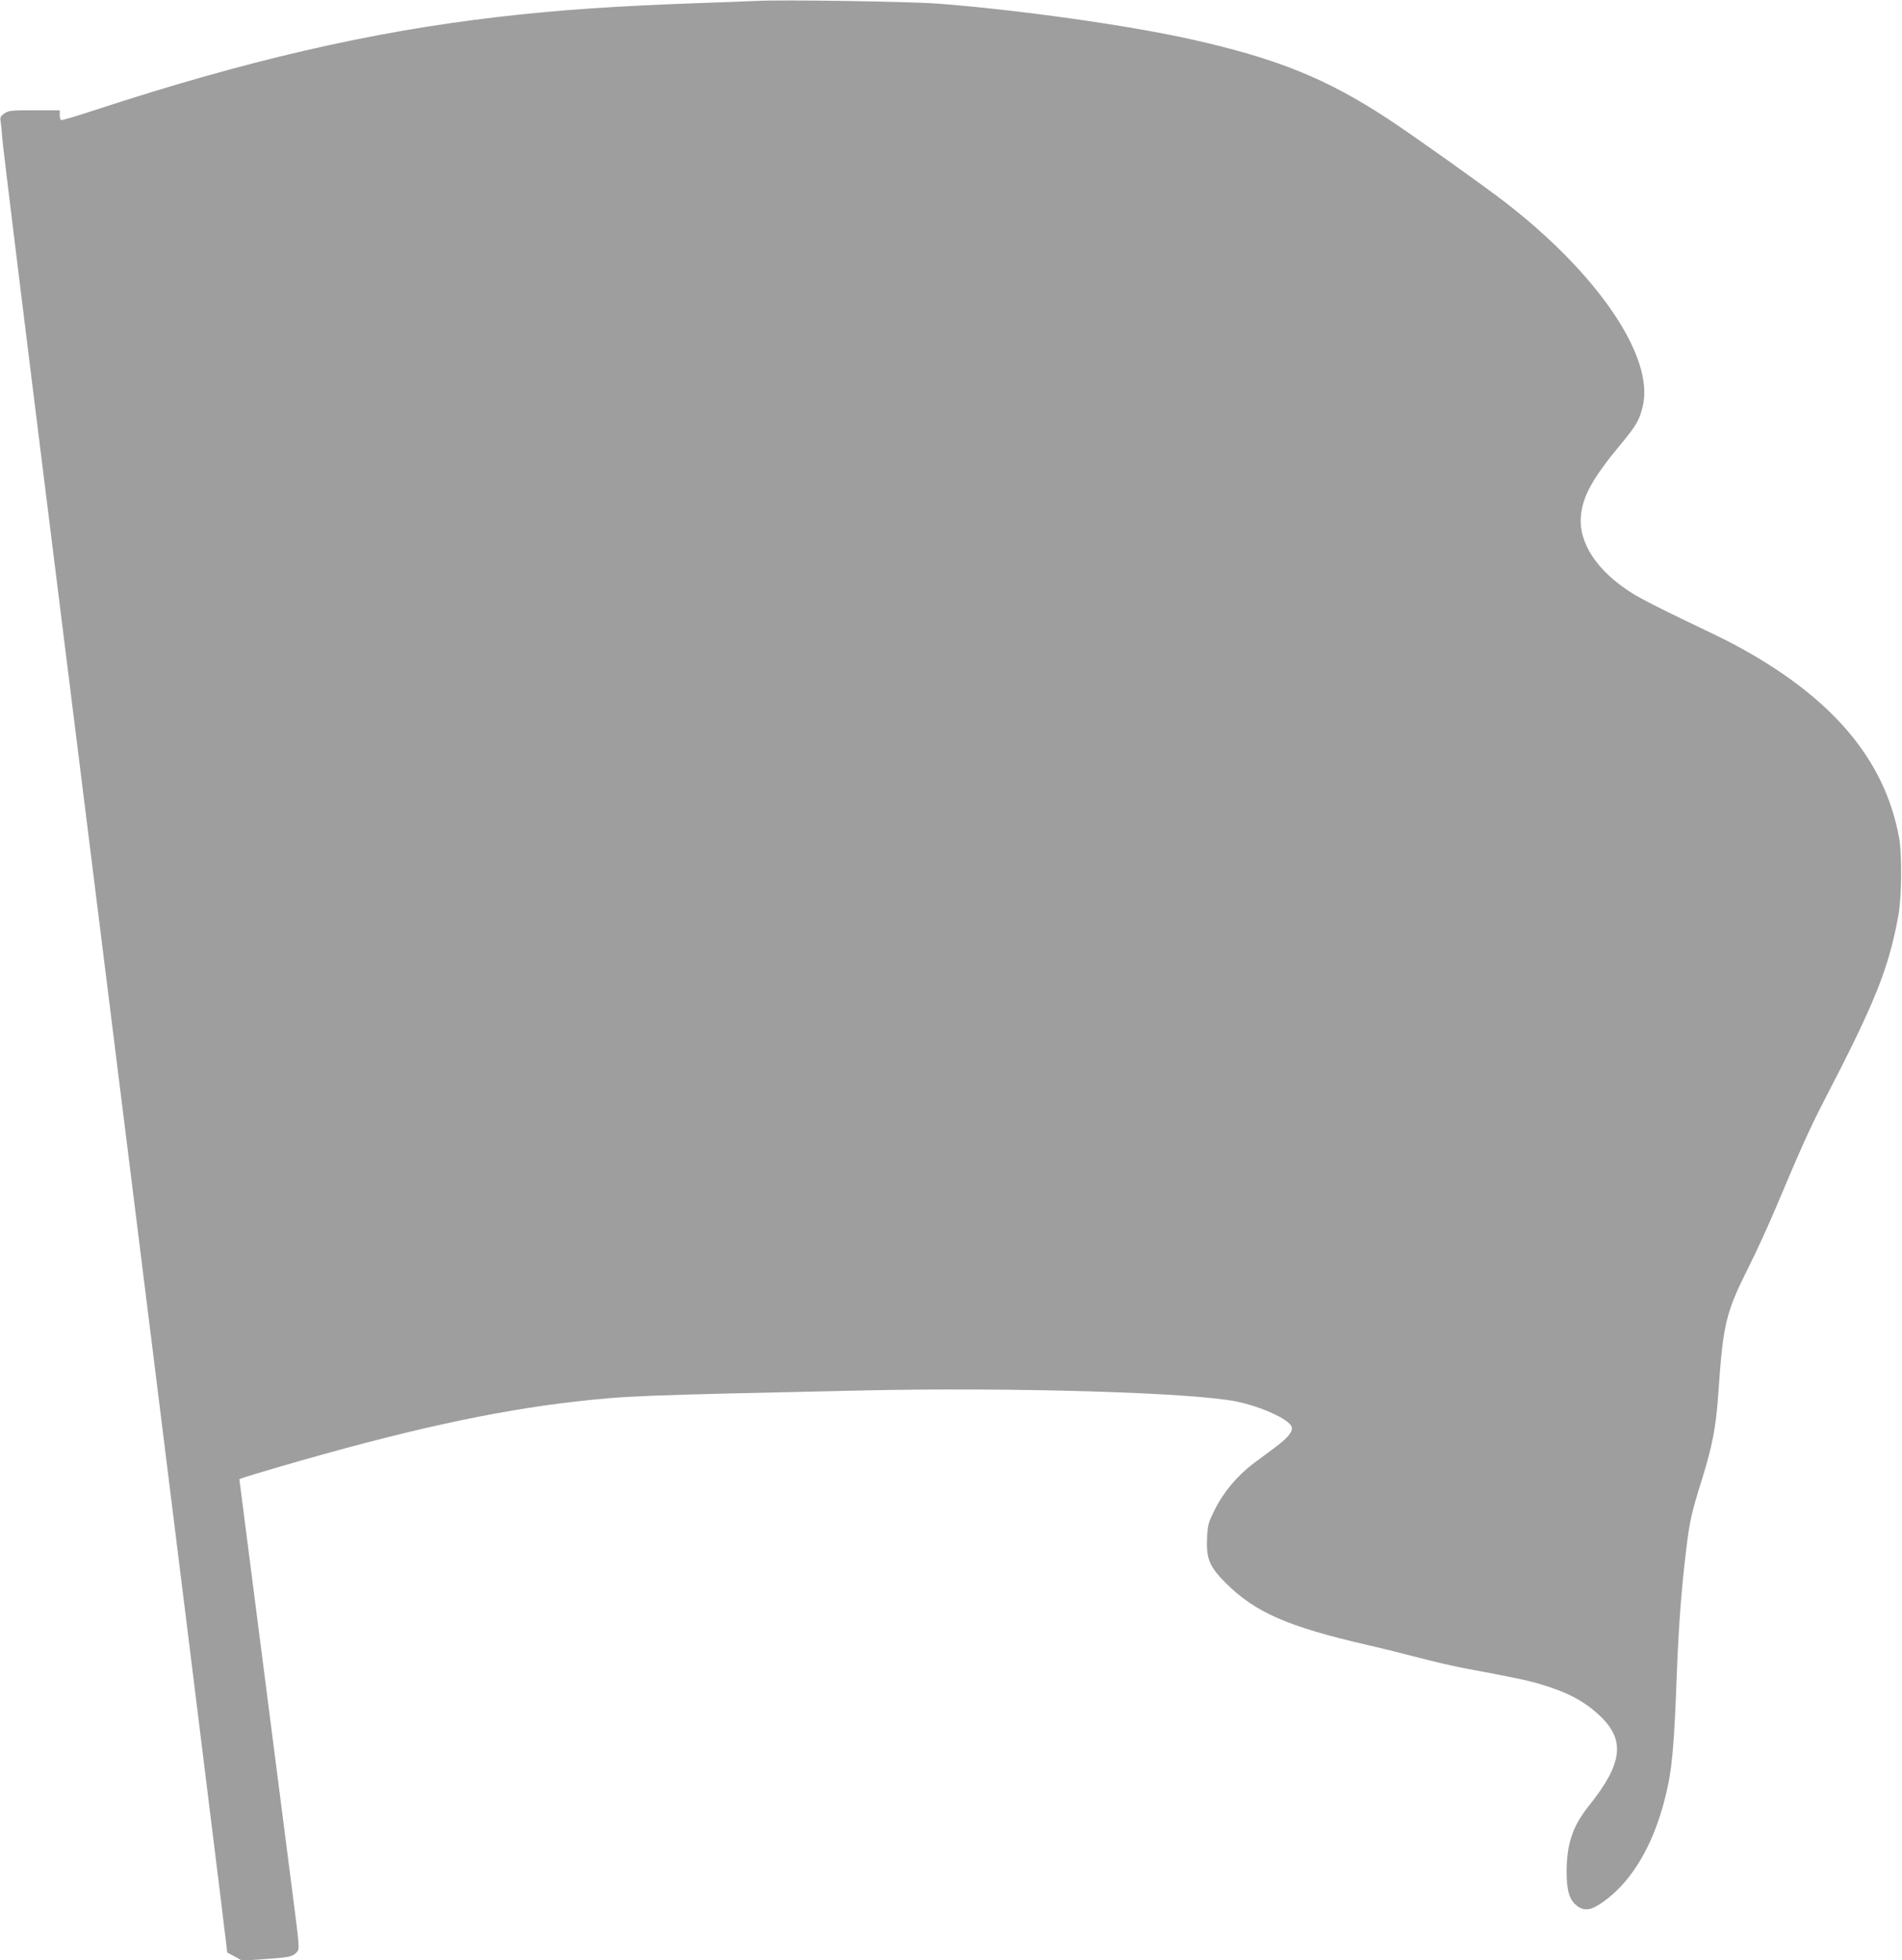
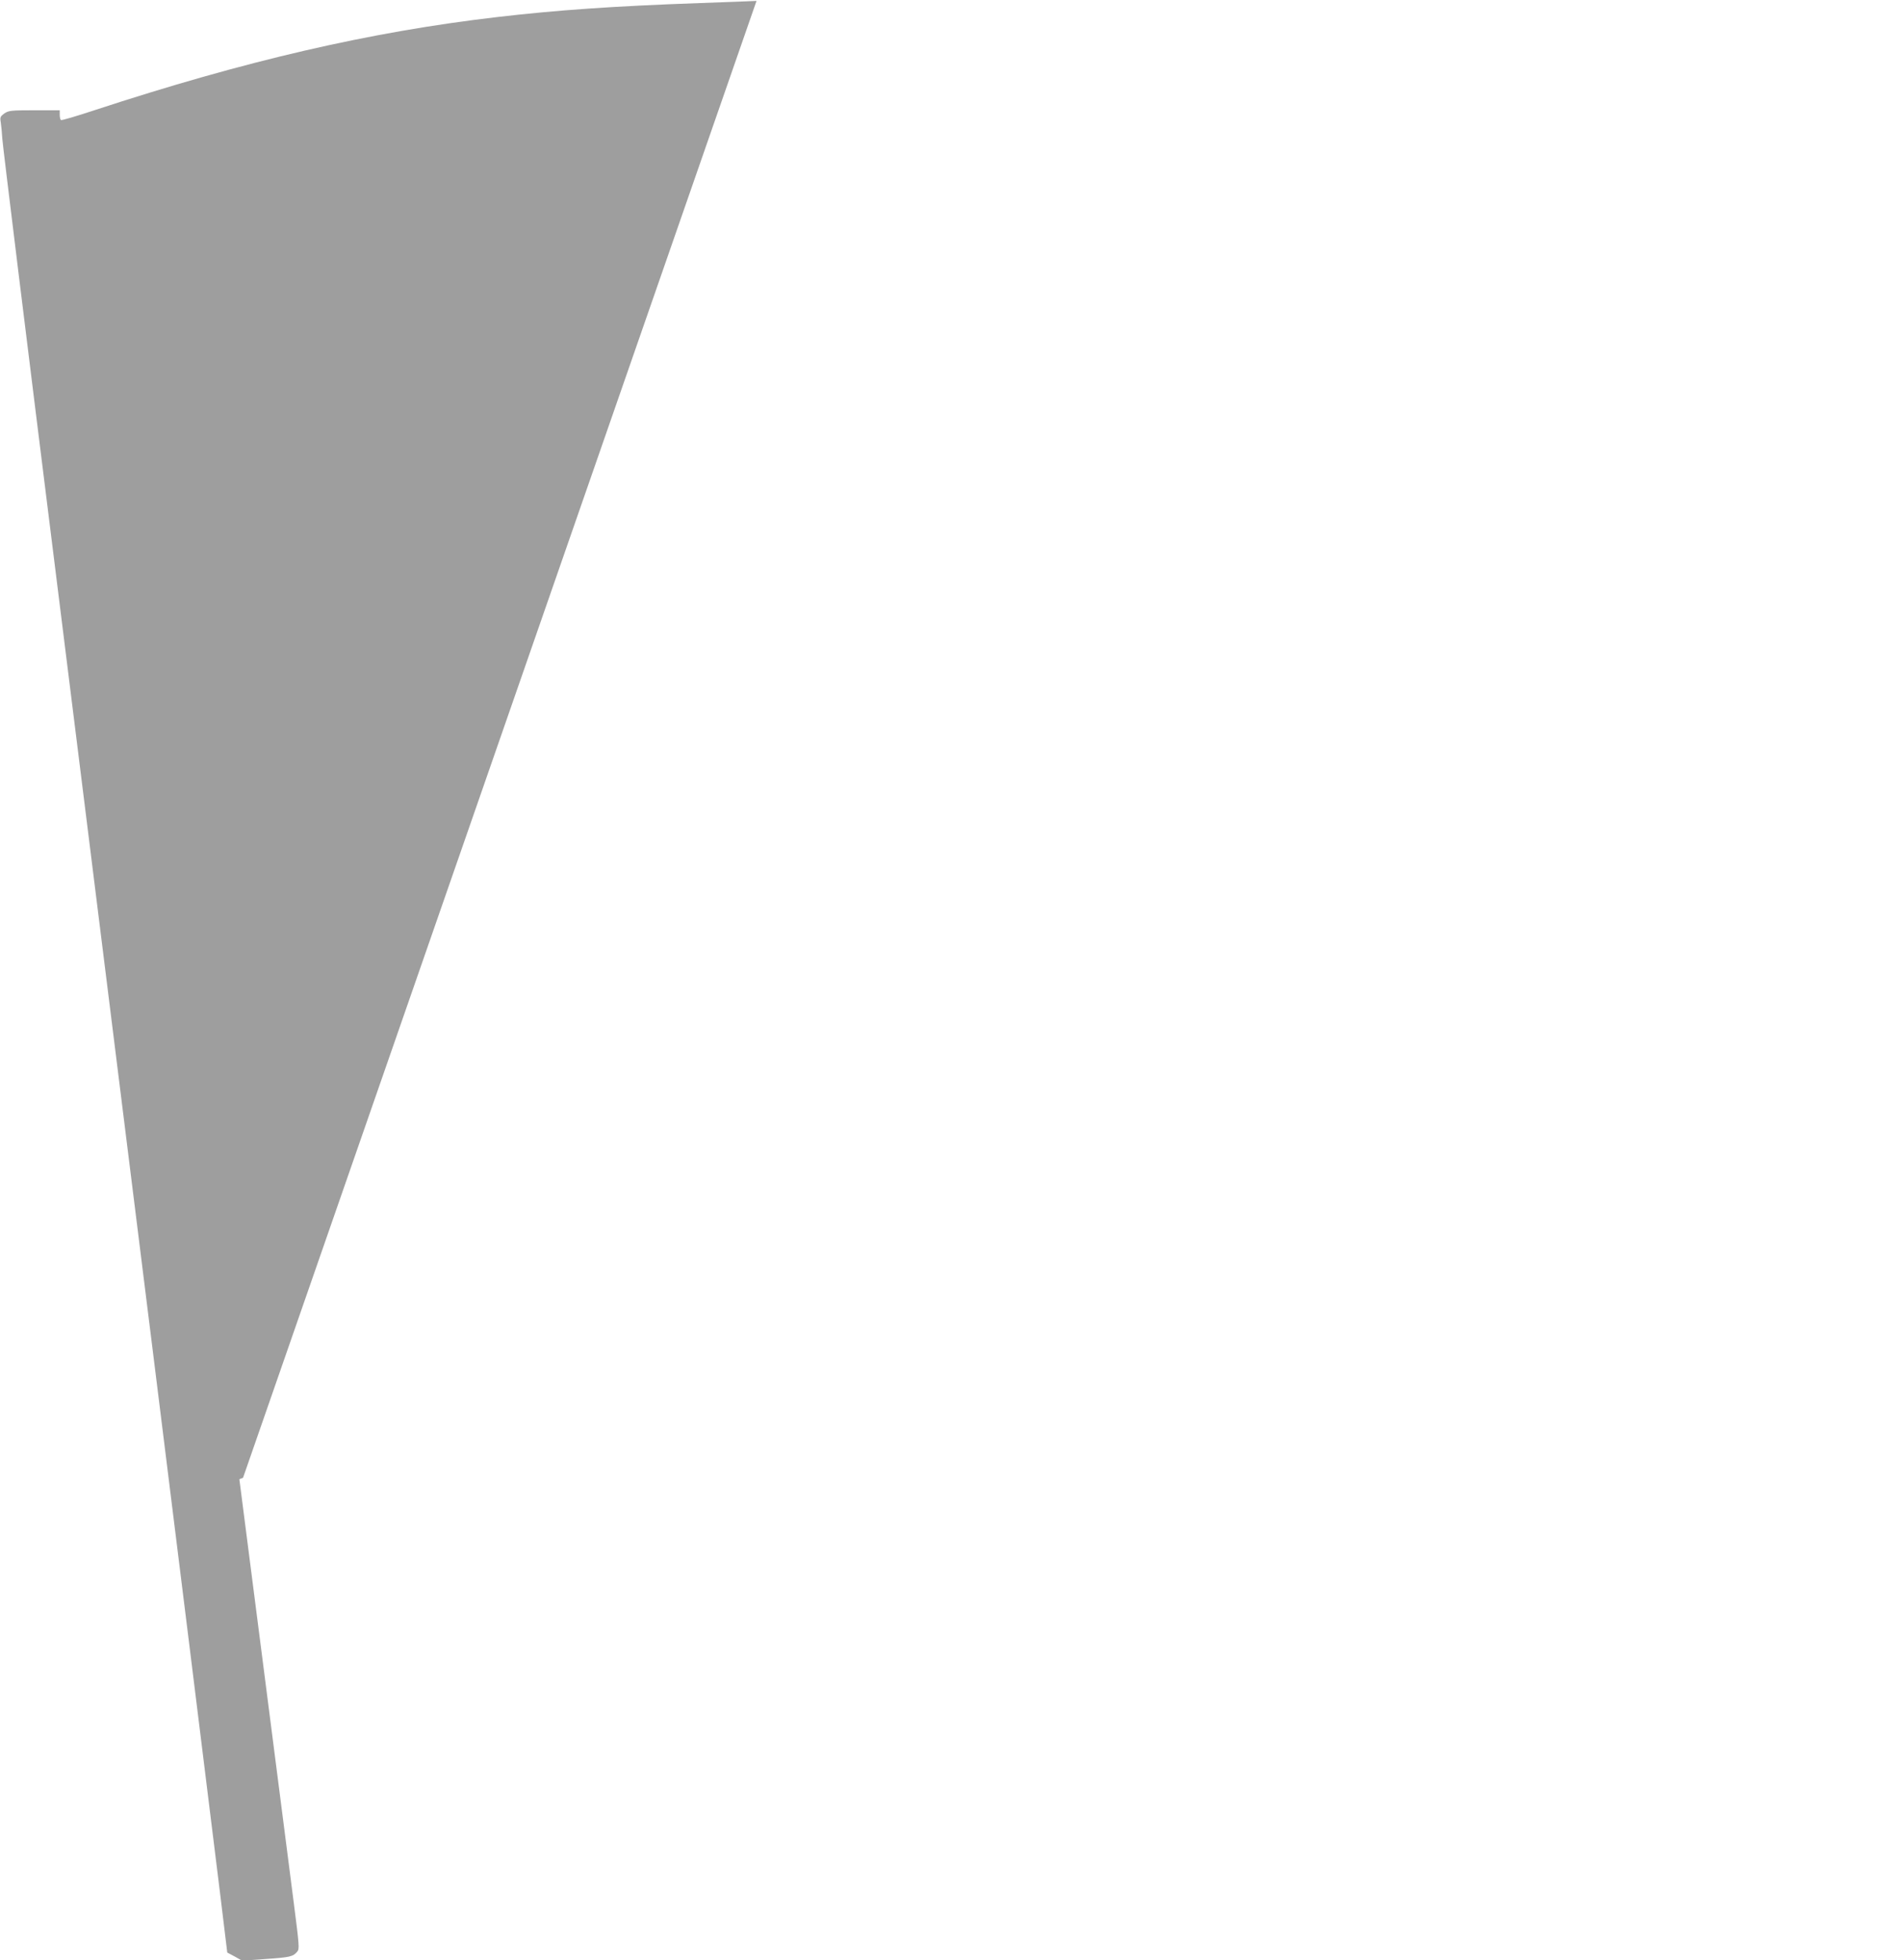
<svg xmlns="http://www.w3.org/2000/svg" version="1.0" width="1242pt" height="1280pt" viewBox="0 0 1242 1280" preserveAspectRatio="xMidYMid meet">
  <g transform="translate(0,1280) scale(0.1,-0.1)" fill="#9e9e9e" stroke="none">
-     <path d="M4940 12794 c-36 -2 -202 -8 -370 -14 -564 -20 -933 -46 -1320 -91 -835 -97 -1650 -286 -2634 -609 -115 -38 -213 -67 -218 -64 -4 3 -8 18 -8 35 l0 29 -166 0 c-153 0 -168 -2 -196 -21 -26 -19 -29 -25 -23 -58 3 -20 8 -68 10 -106 2 -39 161 -1332 354 -2875 494 -3956 831 -6661 1068 -8582 l47 -387 49 -26 48 -27 155 11 c158 11 177 15 205 48 15 17 13 41 -22 313 -77 601 -262 2037 -308 2398 l-48 374 24 9 c12 5 114 35 225 68 810 237 1408 369 1948 430 332 37 398 40 1865 72 983 22 2160 -13 2449 -72 161 -33 341 -115 360 -164 11 -29 -22 -71 -99 -129 -41 -31 -110 -82 -152 -113 -103 -78 -194 -186 -251 -301 -43 -87 -46 -100 -50 -185 -6 -135 16 -187 122 -293 191 -191 404 -285 926 -405 96 -22 249 -60 340 -84 91 -24 228 -56 305 -70 296 -55 403 -77 485 -102 174 -51 288 -112 387 -206 168 -159 149 -312 -71 -587 -106 -132 -146 -249 -146 -431 0 -113 15 -172 52 -209 43 -43 87 -48 143 -16 206 121 365 372 449 711 44 174 58 324 76 819 12 308 29 532 60 793 24 195 33 237 105 468 67 216 90 338 105 550 32 466 48 531 200 835 49 96 132 279 185 405 159 378 215 501 307 680 332 639 421 861 484 1206 22 119 25 401 5 509 -94 516 -444 925 -1083 1265 -48 26 -195 97 -325 159 -131 62 -280 138 -331 170 -230 143 -354 328 -339 505 11 129 76 248 257 466 103 124 124 159 146 248 82 319 -288 868 -906 1343 -147 113 -610 442 -760 540 -404 264 -722 392 -1285 518 -408 91 -1125 192 -1647 232 -179 14 -1025 27 -1188 18z" />
+     <path d="M4940 12794 c-36 -2 -202 -8 -370 -14 -564 -20 -933 -46 -1320 -91 -835 -97 -1650 -286 -2634 -609 -115 -38 -213 -67 -218 -64 -4 3 -8 18 -8 35 l0 29 -166 0 c-153 0 -168 -2 -196 -21 -26 -19 -29 -25 -23 -58 3 -20 8 -68 10 -106 2 -39 161 -1332 354 -2875 494 -3956 831 -6661 1068 -8582 l47 -387 49 -26 48 -27 155 11 c158 11 177 15 205 48 15 17 13 41 -22 313 -77 601 -262 2037 -308 2398 l-48 374 24 9 z" />
  </g>
</svg>